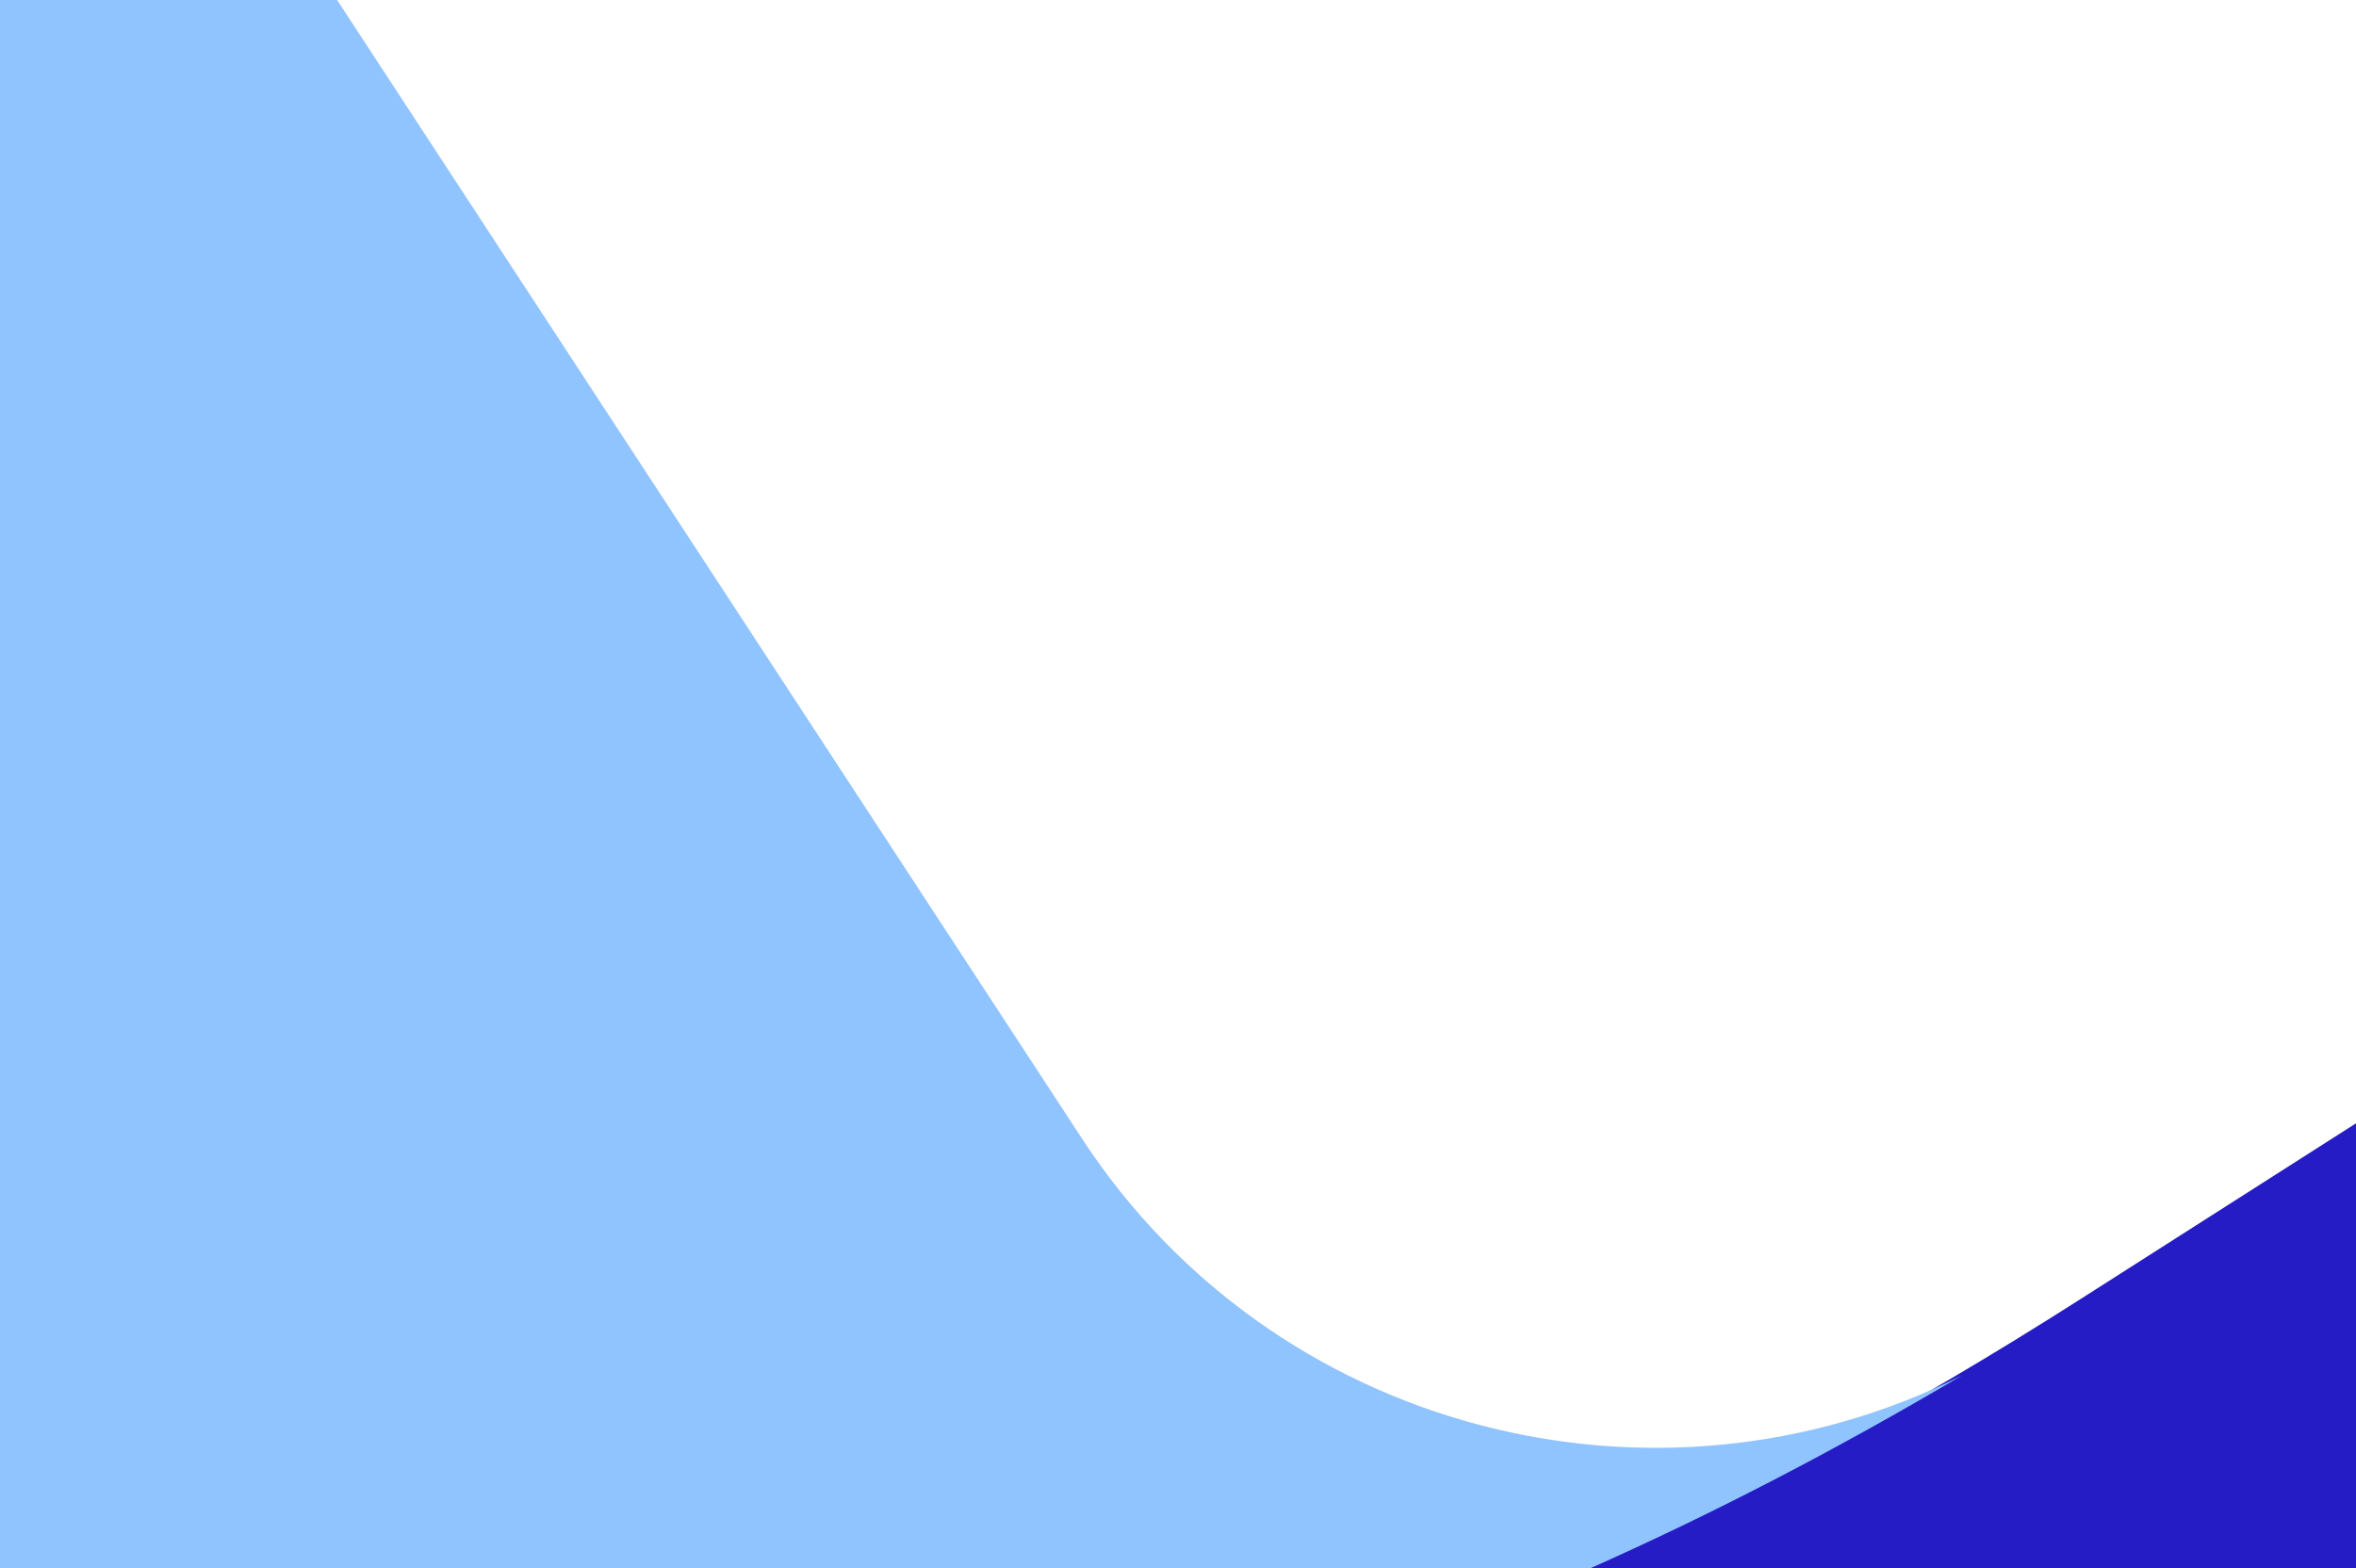
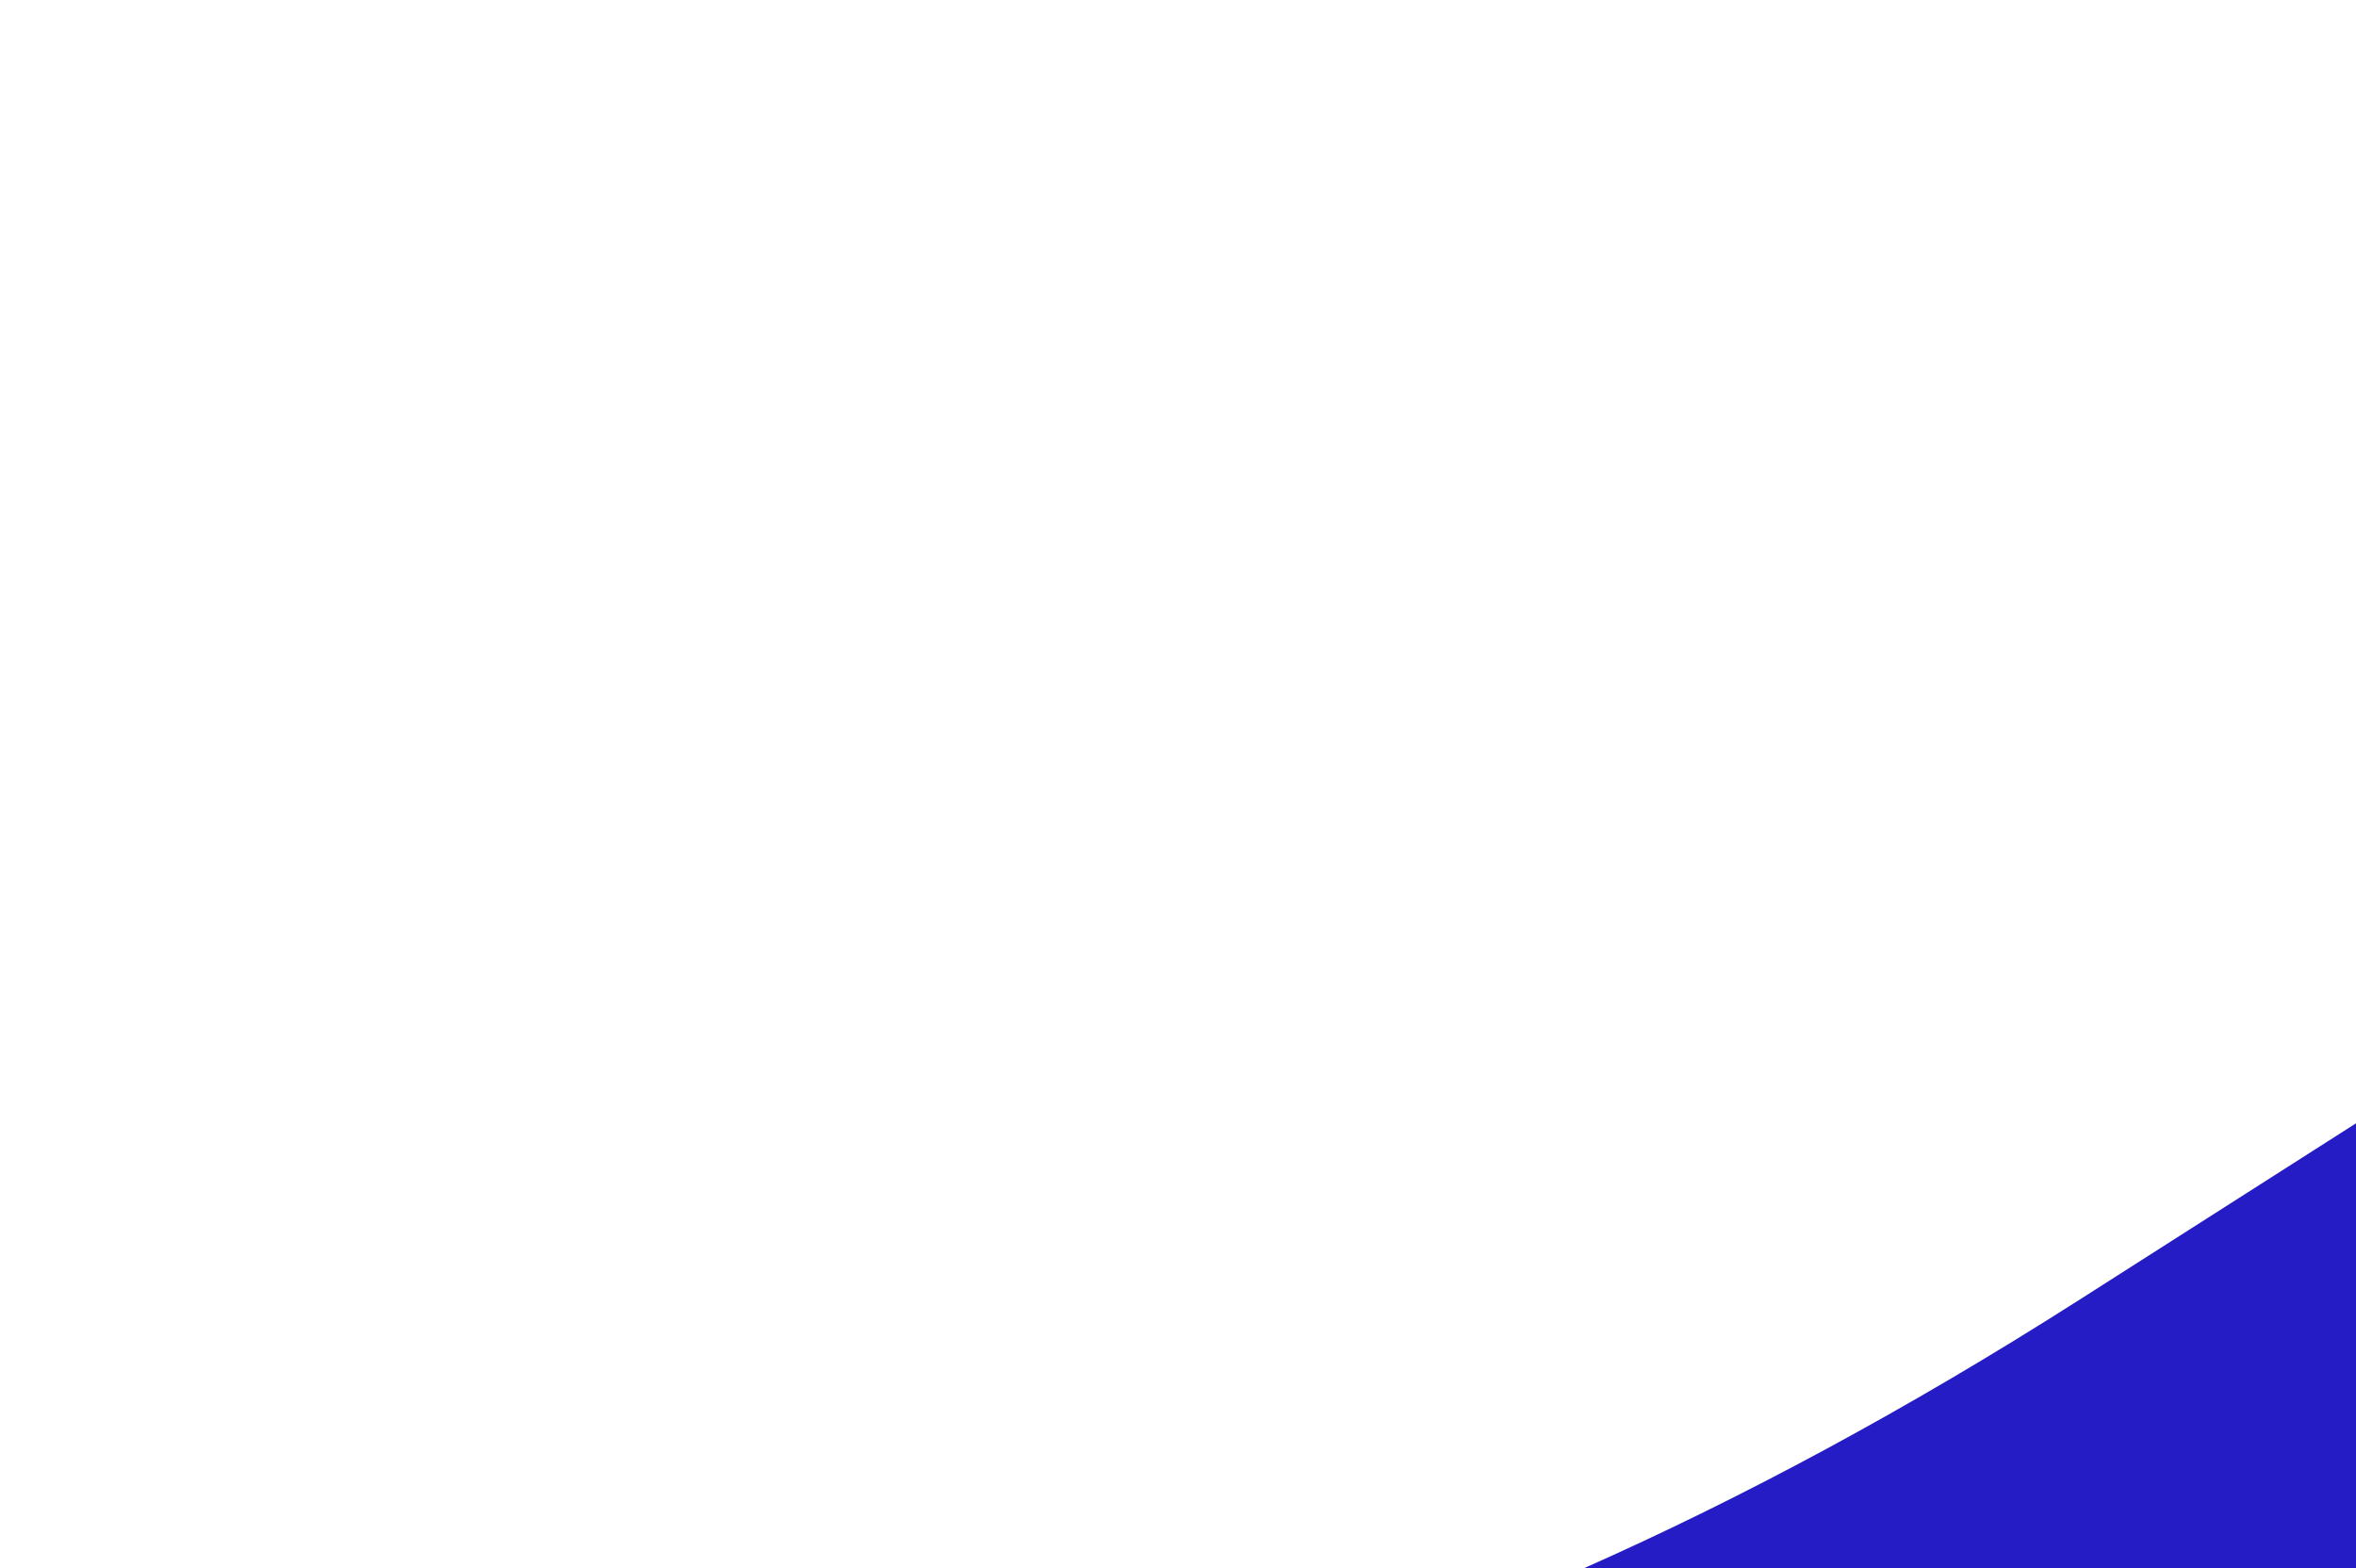
<svg xmlns="http://www.w3.org/2000/svg" width="1400" height="932" viewBox="0 0 1400 932" fill="none">
  <path d="M1400 932H941.165C1035.22 890.298 1133.42 837.656 1235.73 772.378L1400 667.566V932Z" fill="#251CC5" />
-   <path d="M643.115 676.887C757.033 851.033 983.695 908.835 1165.81 817.422C1089.85 862.374 1016.25 900.32 945.027 932H0V0H200.329L643.115 676.887Z" fill="#90C4FF" />
</svg>